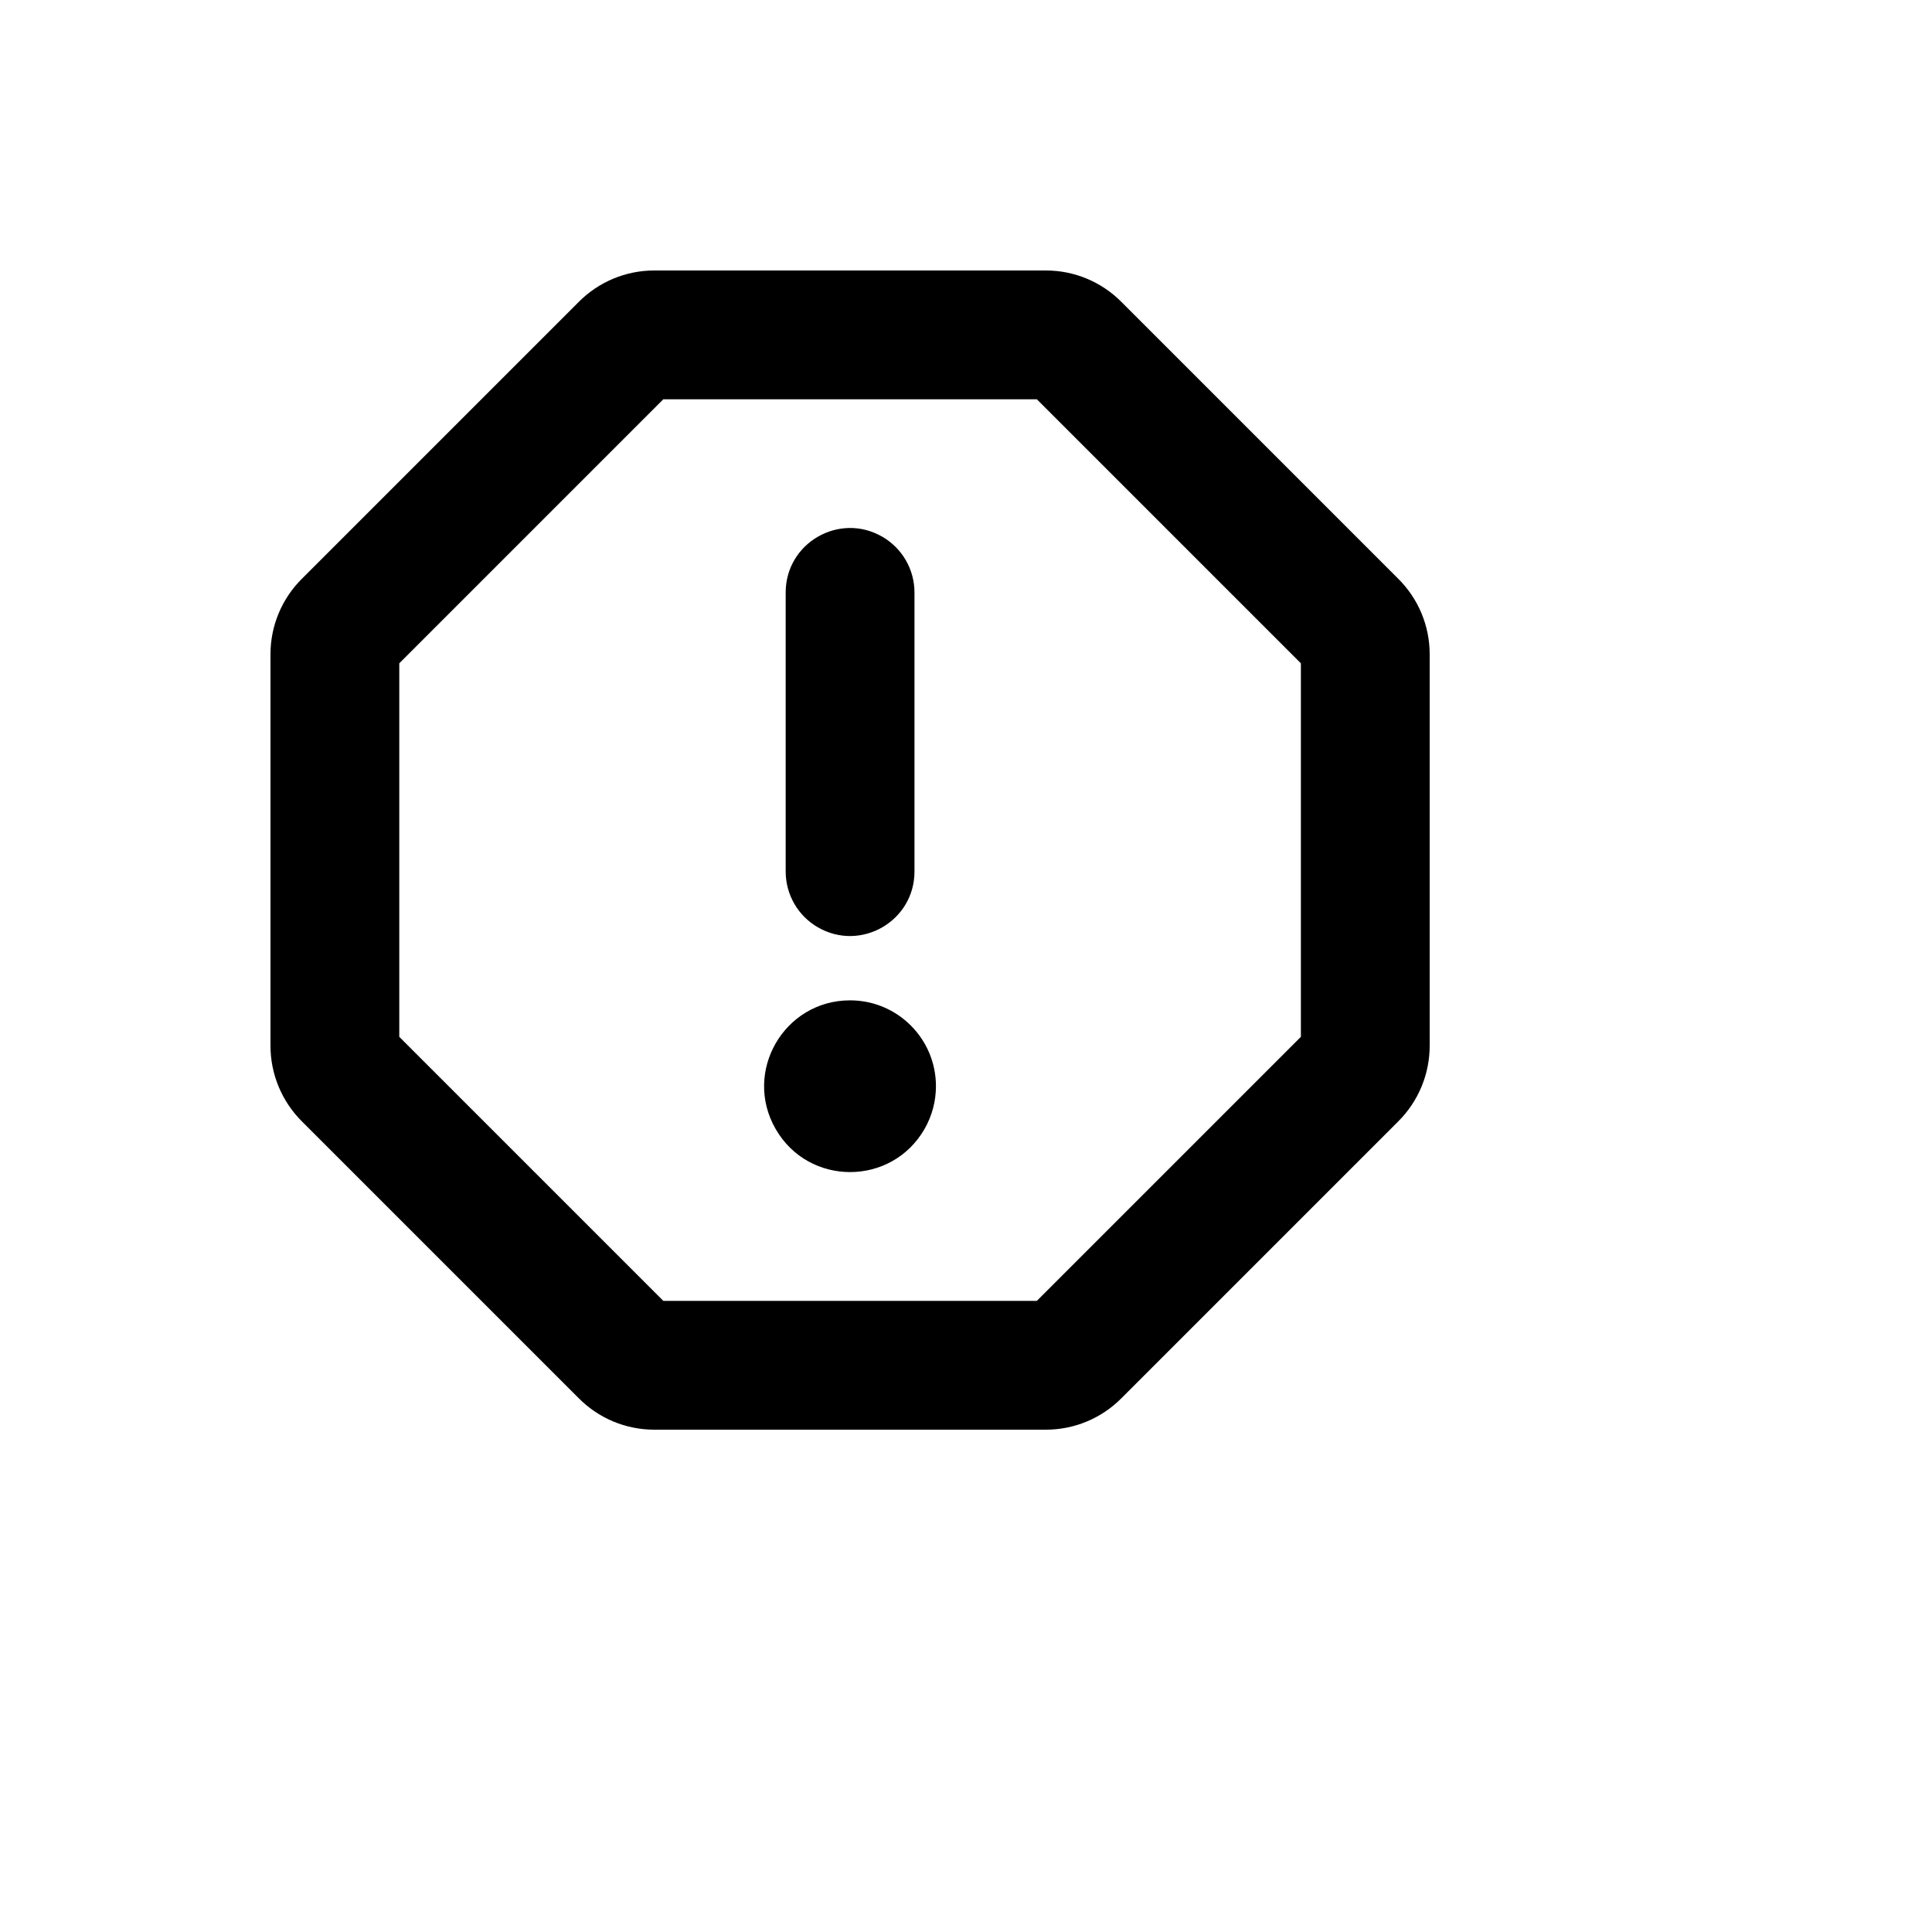
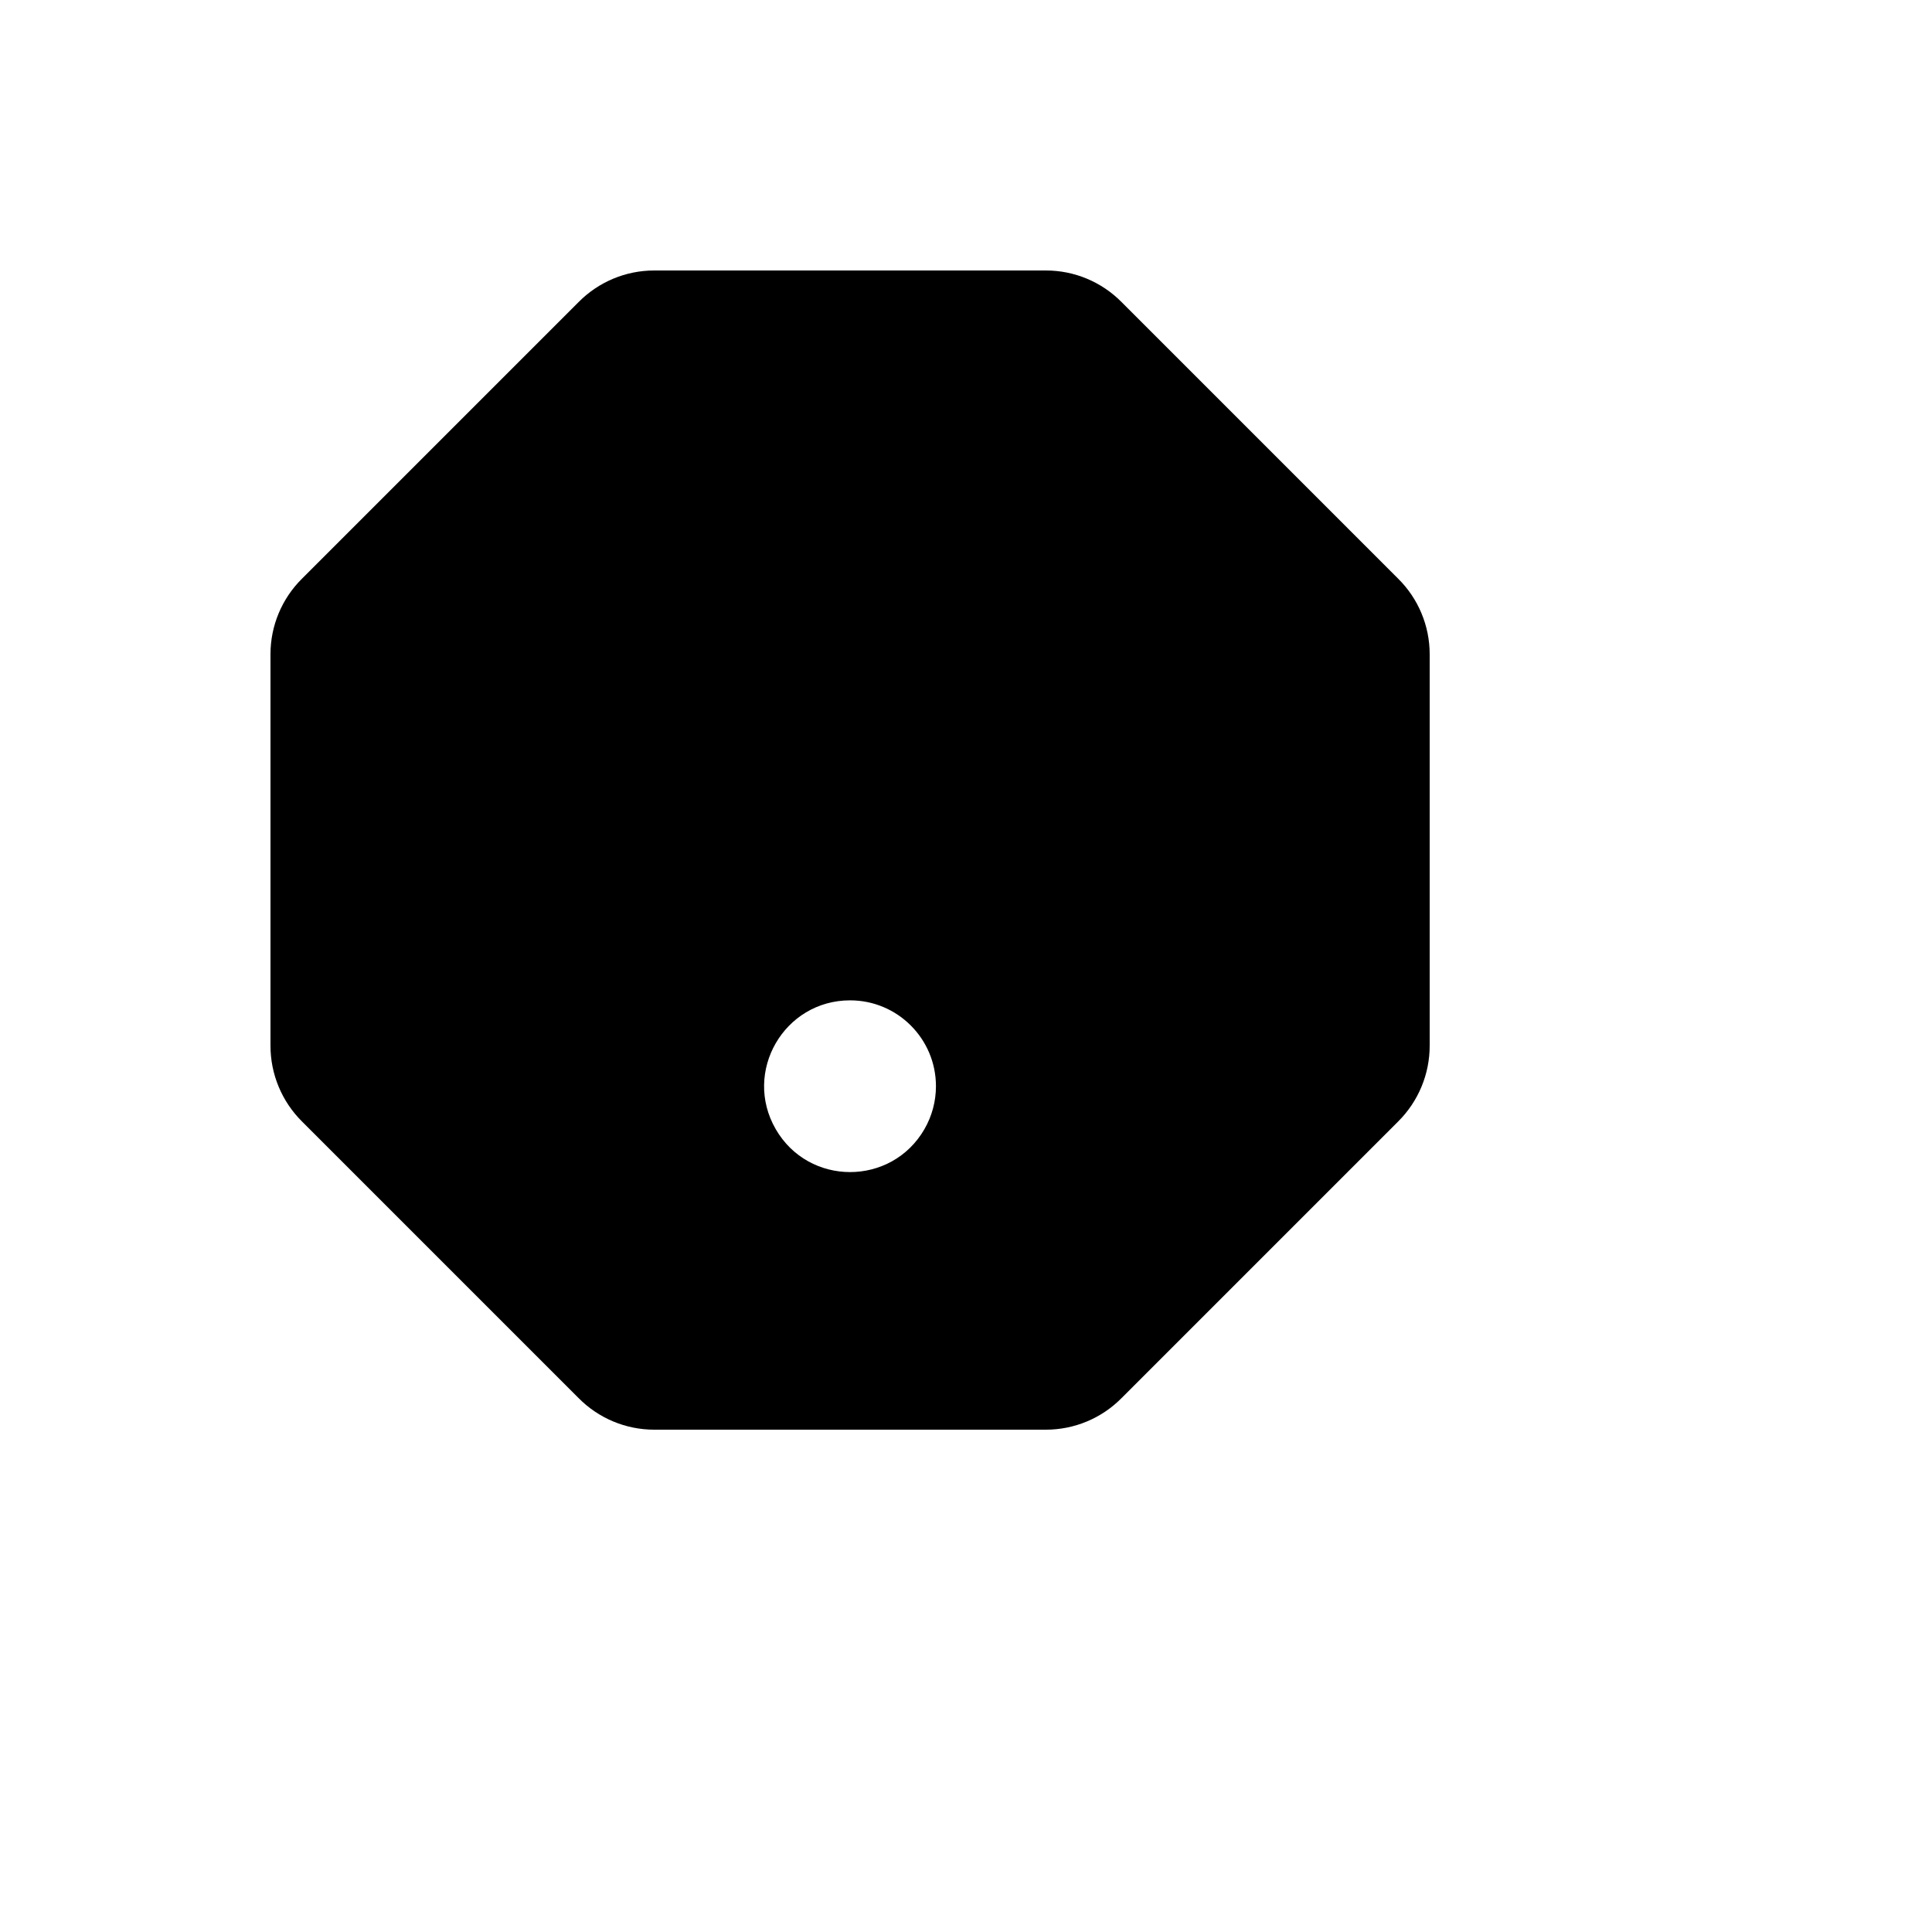
<svg xmlns="http://www.w3.org/2000/svg" version="1.1" width="100%" height="100%" id="svgWorkerArea" viewBox="-25 -25 625 625" style="background: white;">
  <defs id="defsdoc">
    <pattern id="patternBool" x="0" y="0" width="10" height="10" patternUnits="userSpaceOnUse" patternTransform="rotate(35)">
-       <circle cx="5" cy="5" r="4" style="stroke: none;fill: #ff000070;" />
-     </pattern>
+       </pattern>
  </defs>
  <g id="fileImp-625028448" class="cosito">
-     <path id="pathImp-836527055" class="grouped" d="M229.167 256.944C229.167 256.945 229.167 166.667 229.167 166.667 229.167 150.629 246.528 140.606 260.417 148.625 266.862 152.346 270.833 159.224 270.833 166.667 270.833 166.667 270.833 256.945 270.833 256.944 270.833 272.982 253.472 283.005 239.583 274.987 233.137 271.265 229.167 264.387 229.167 256.944 229.167 256.945 229.167 256.945 229.167 256.944M437.5 186.632C437.5 186.632 437.5 313.194 437.5 313.194 437.527 322.453 433.836 331.334 427.257 337.847 427.257 337.847 337.847 427.257 337.847 427.257 331.387 433.81 322.57 437.5 313.368 437.5 313.368 437.5 186.632 437.5 186.632 437.5 177.43 437.5 168.613 433.81 162.153 427.257 162.153 427.257 72.743 337.847 72.743 337.847 66.164 331.334 62.473 322.453 62.5 313.194 62.5 313.194 62.5 186.632 62.5 186.632 62.5 177.43 66.19 168.613 72.743 162.153 72.743 162.153 162.153 72.743 162.153 72.743 168.613 66.19 177.43 62.501 186.632 62.5 186.632 62.5 313.368 62.5 313.368 62.5 322.57 62.501 331.387 66.19 337.847 72.743 337.847 72.743 427.257 162.153 427.257 162.153 433.81 168.613 437.5 177.43 437.5 186.632 437.5 186.632 437.5 186.632 437.5 186.632M395.833 189.583C395.833 189.583 310.417 104.167 310.417 104.167 310.417 104.167 189.583 104.167 189.583 104.167 189.583 104.167 104.167 189.583 104.167 189.583 104.167 189.583 104.167 310.417 104.167 310.417 104.167 310.417 189.583 395.833 189.583 395.833 189.583 395.833 310.417 395.833 310.417 395.833 310.417 395.833 395.833 310.417 395.833 310.417 395.833 310.417 395.833 189.583 395.833 189.583M250 298.611C228.617 298.611 215.252 321.759 225.944 340.278 236.635 358.796 263.365 358.796 274.056 340.278 276.494 336.055 277.778 331.265 277.778 326.389 277.778 311.048 265.341 298.611 250 298.611 250 298.611 250 298.611 250 298.611" />
+     <path id="pathImp-836527055" class="grouped" d="M229.167 256.944C229.167 256.945 229.167 166.667 229.167 166.667 229.167 150.629 246.528 140.606 260.417 148.625 266.862 152.346 270.833 159.224 270.833 166.667 270.833 166.667 270.833 256.945 270.833 256.944 270.833 272.982 253.472 283.005 239.583 274.987 233.137 271.265 229.167 264.387 229.167 256.944 229.167 256.945 229.167 256.945 229.167 256.944M437.5 186.632C437.5 186.632 437.5 313.194 437.5 313.194 437.527 322.453 433.836 331.334 427.257 337.847 427.257 337.847 337.847 427.257 337.847 427.257 331.387 433.81 322.57 437.5 313.368 437.5 313.368 437.5 186.632 437.5 186.632 437.5 177.43 437.5 168.613 433.81 162.153 427.257 162.153 427.257 72.743 337.847 72.743 337.847 66.164 331.334 62.473 322.453 62.5 313.194 62.5 313.194 62.5 186.632 62.5 186.632 62.5 177.43 66.19 168.613 72.743 162.153 72.743 162.153 162.153 72.743 162.153 72.743 168.613 66.19 177.43 62.501 186.632 62.5 186.632 62.5 313.368 62.5 313.368 62.5 322.57 62.501 331.387 66.19 337.847 72.743 337.847 72.743 427.257 162.153 427.257 162.153 433.81 168.613 437.5 177.43 437.5 186.632 437.5 186.632 437.5 186.632 437.5 186.632M395.833 189.583M250 298.611C228.617 298.611 215.252 321.759 225.944 340.278 236.635 358.796 263.365 358.796 274.056 340.278 276.494 336.055 277.778 331.265 277.778 326.389 277.778 311.048 265.341 298.611 250 298.611 250 298.611 250 298.611 250 298.611" />
  </g>
</svg>